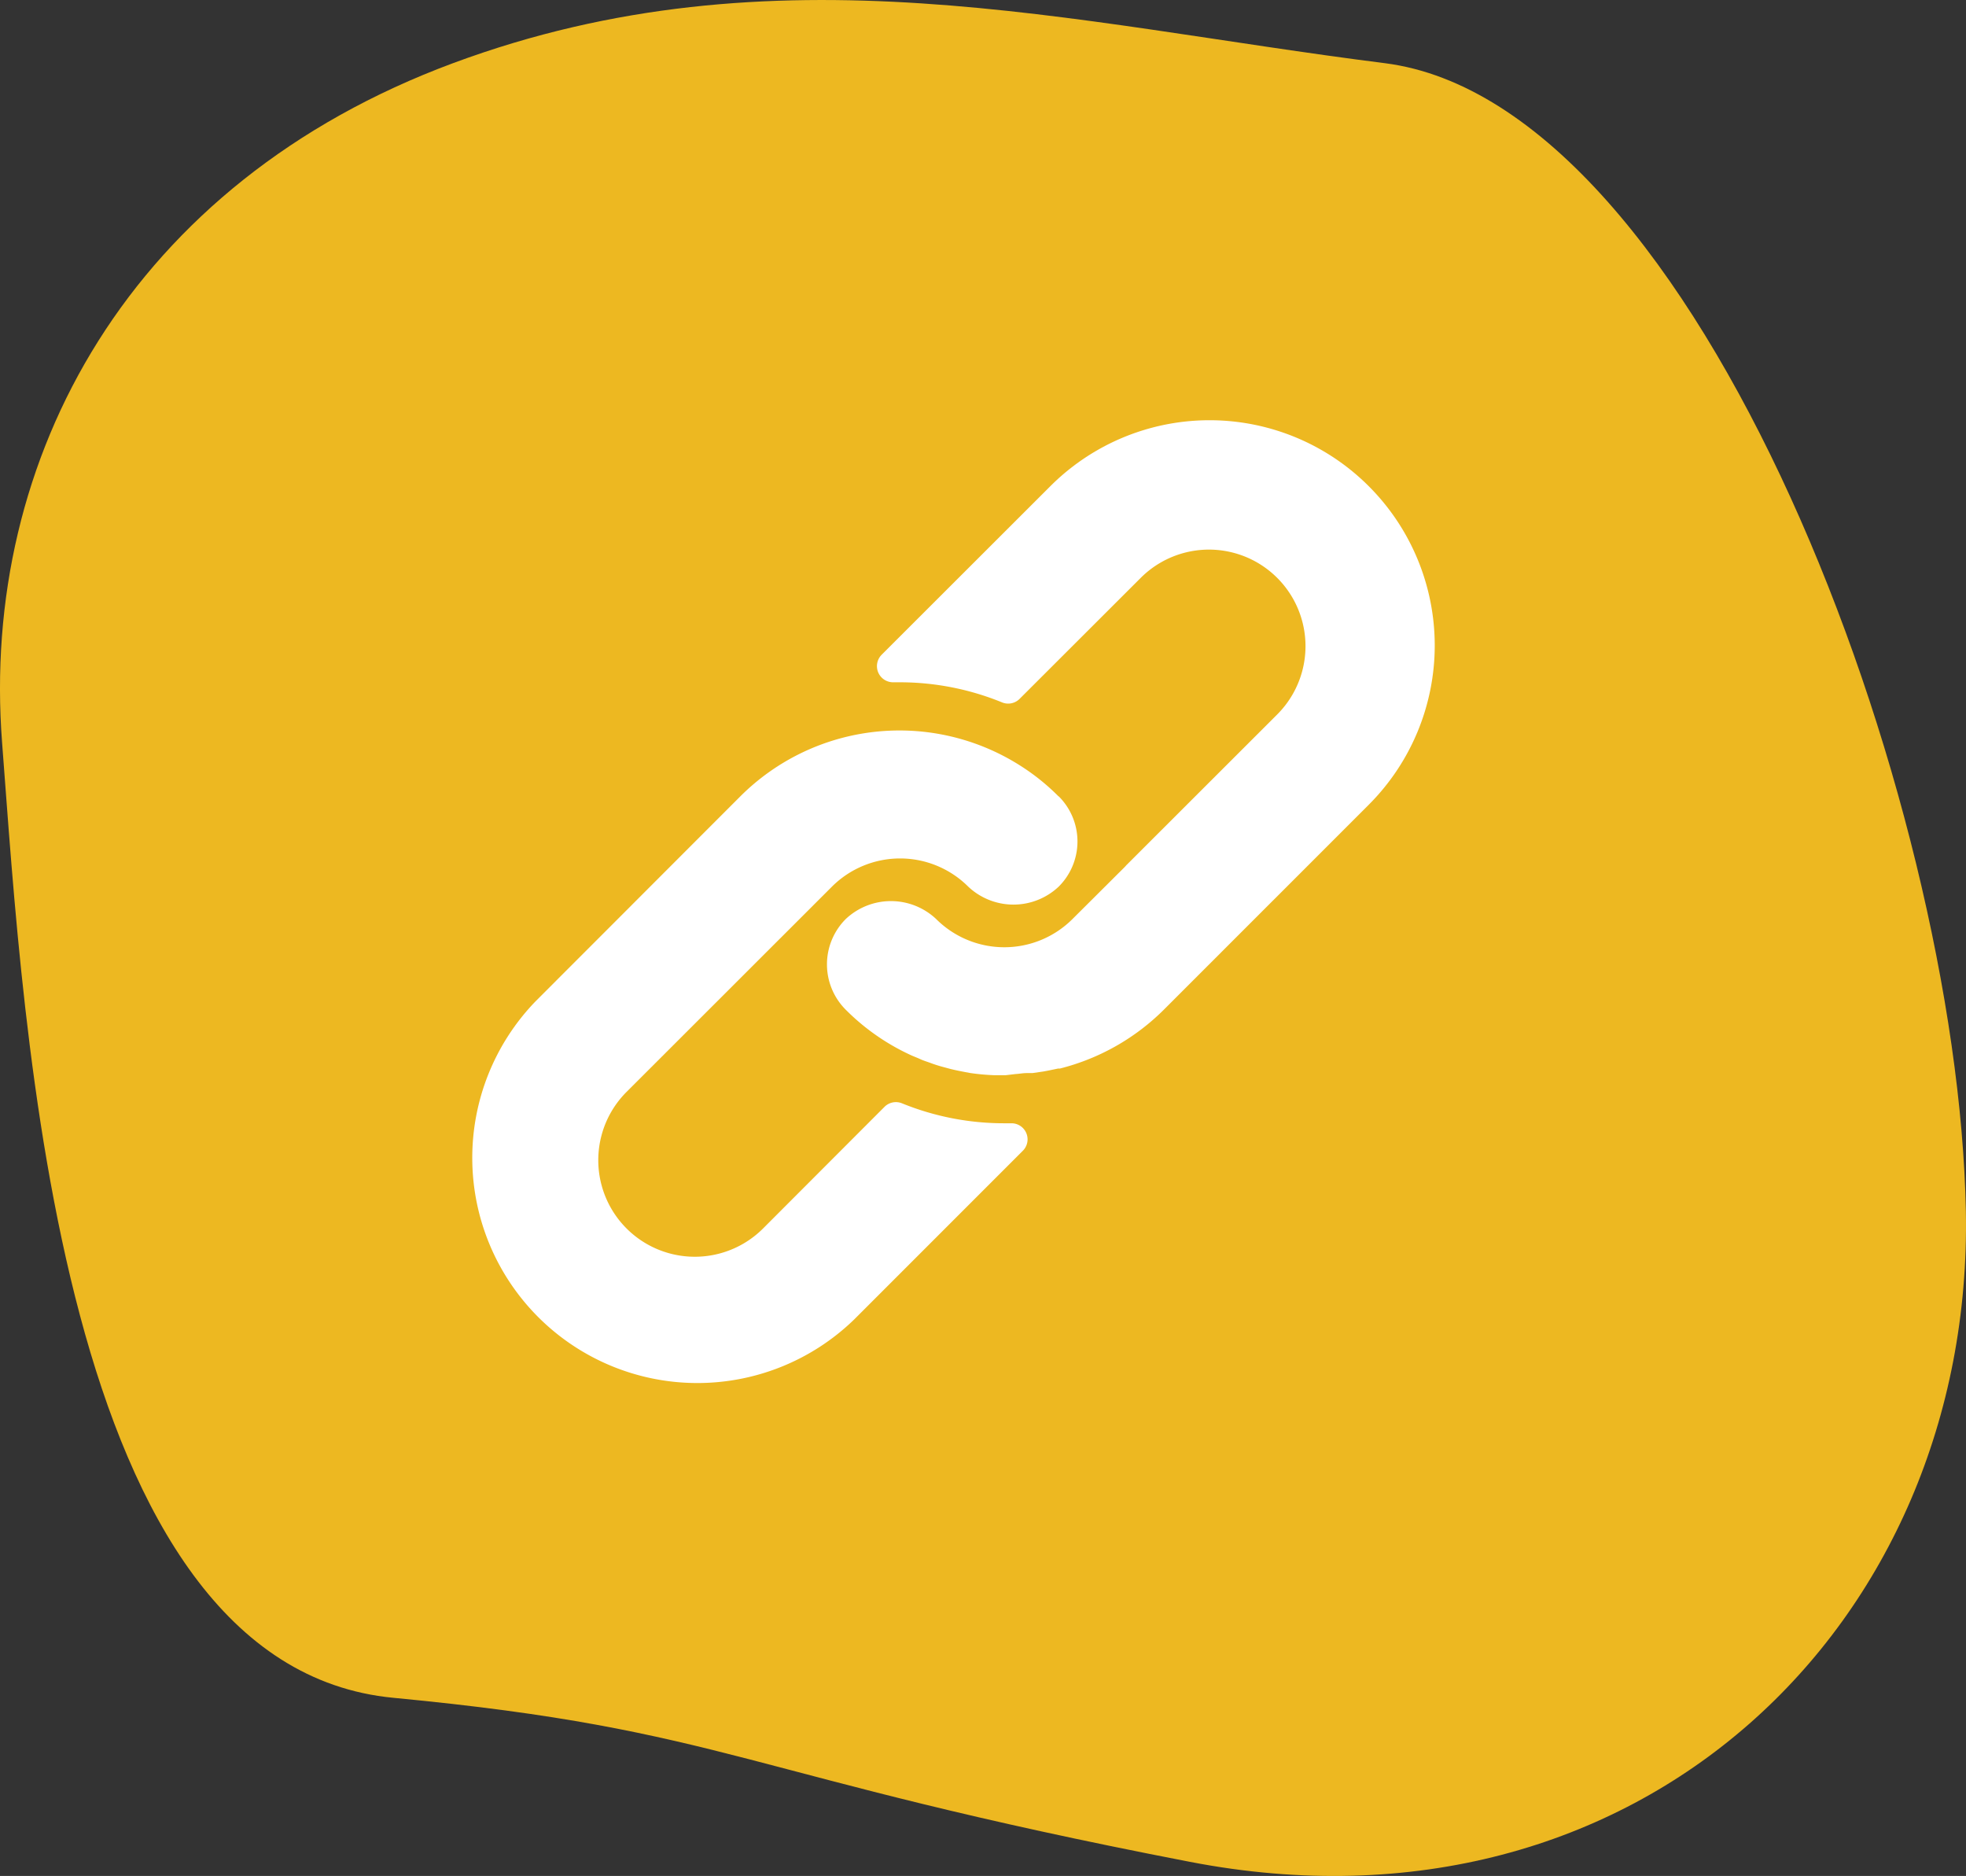
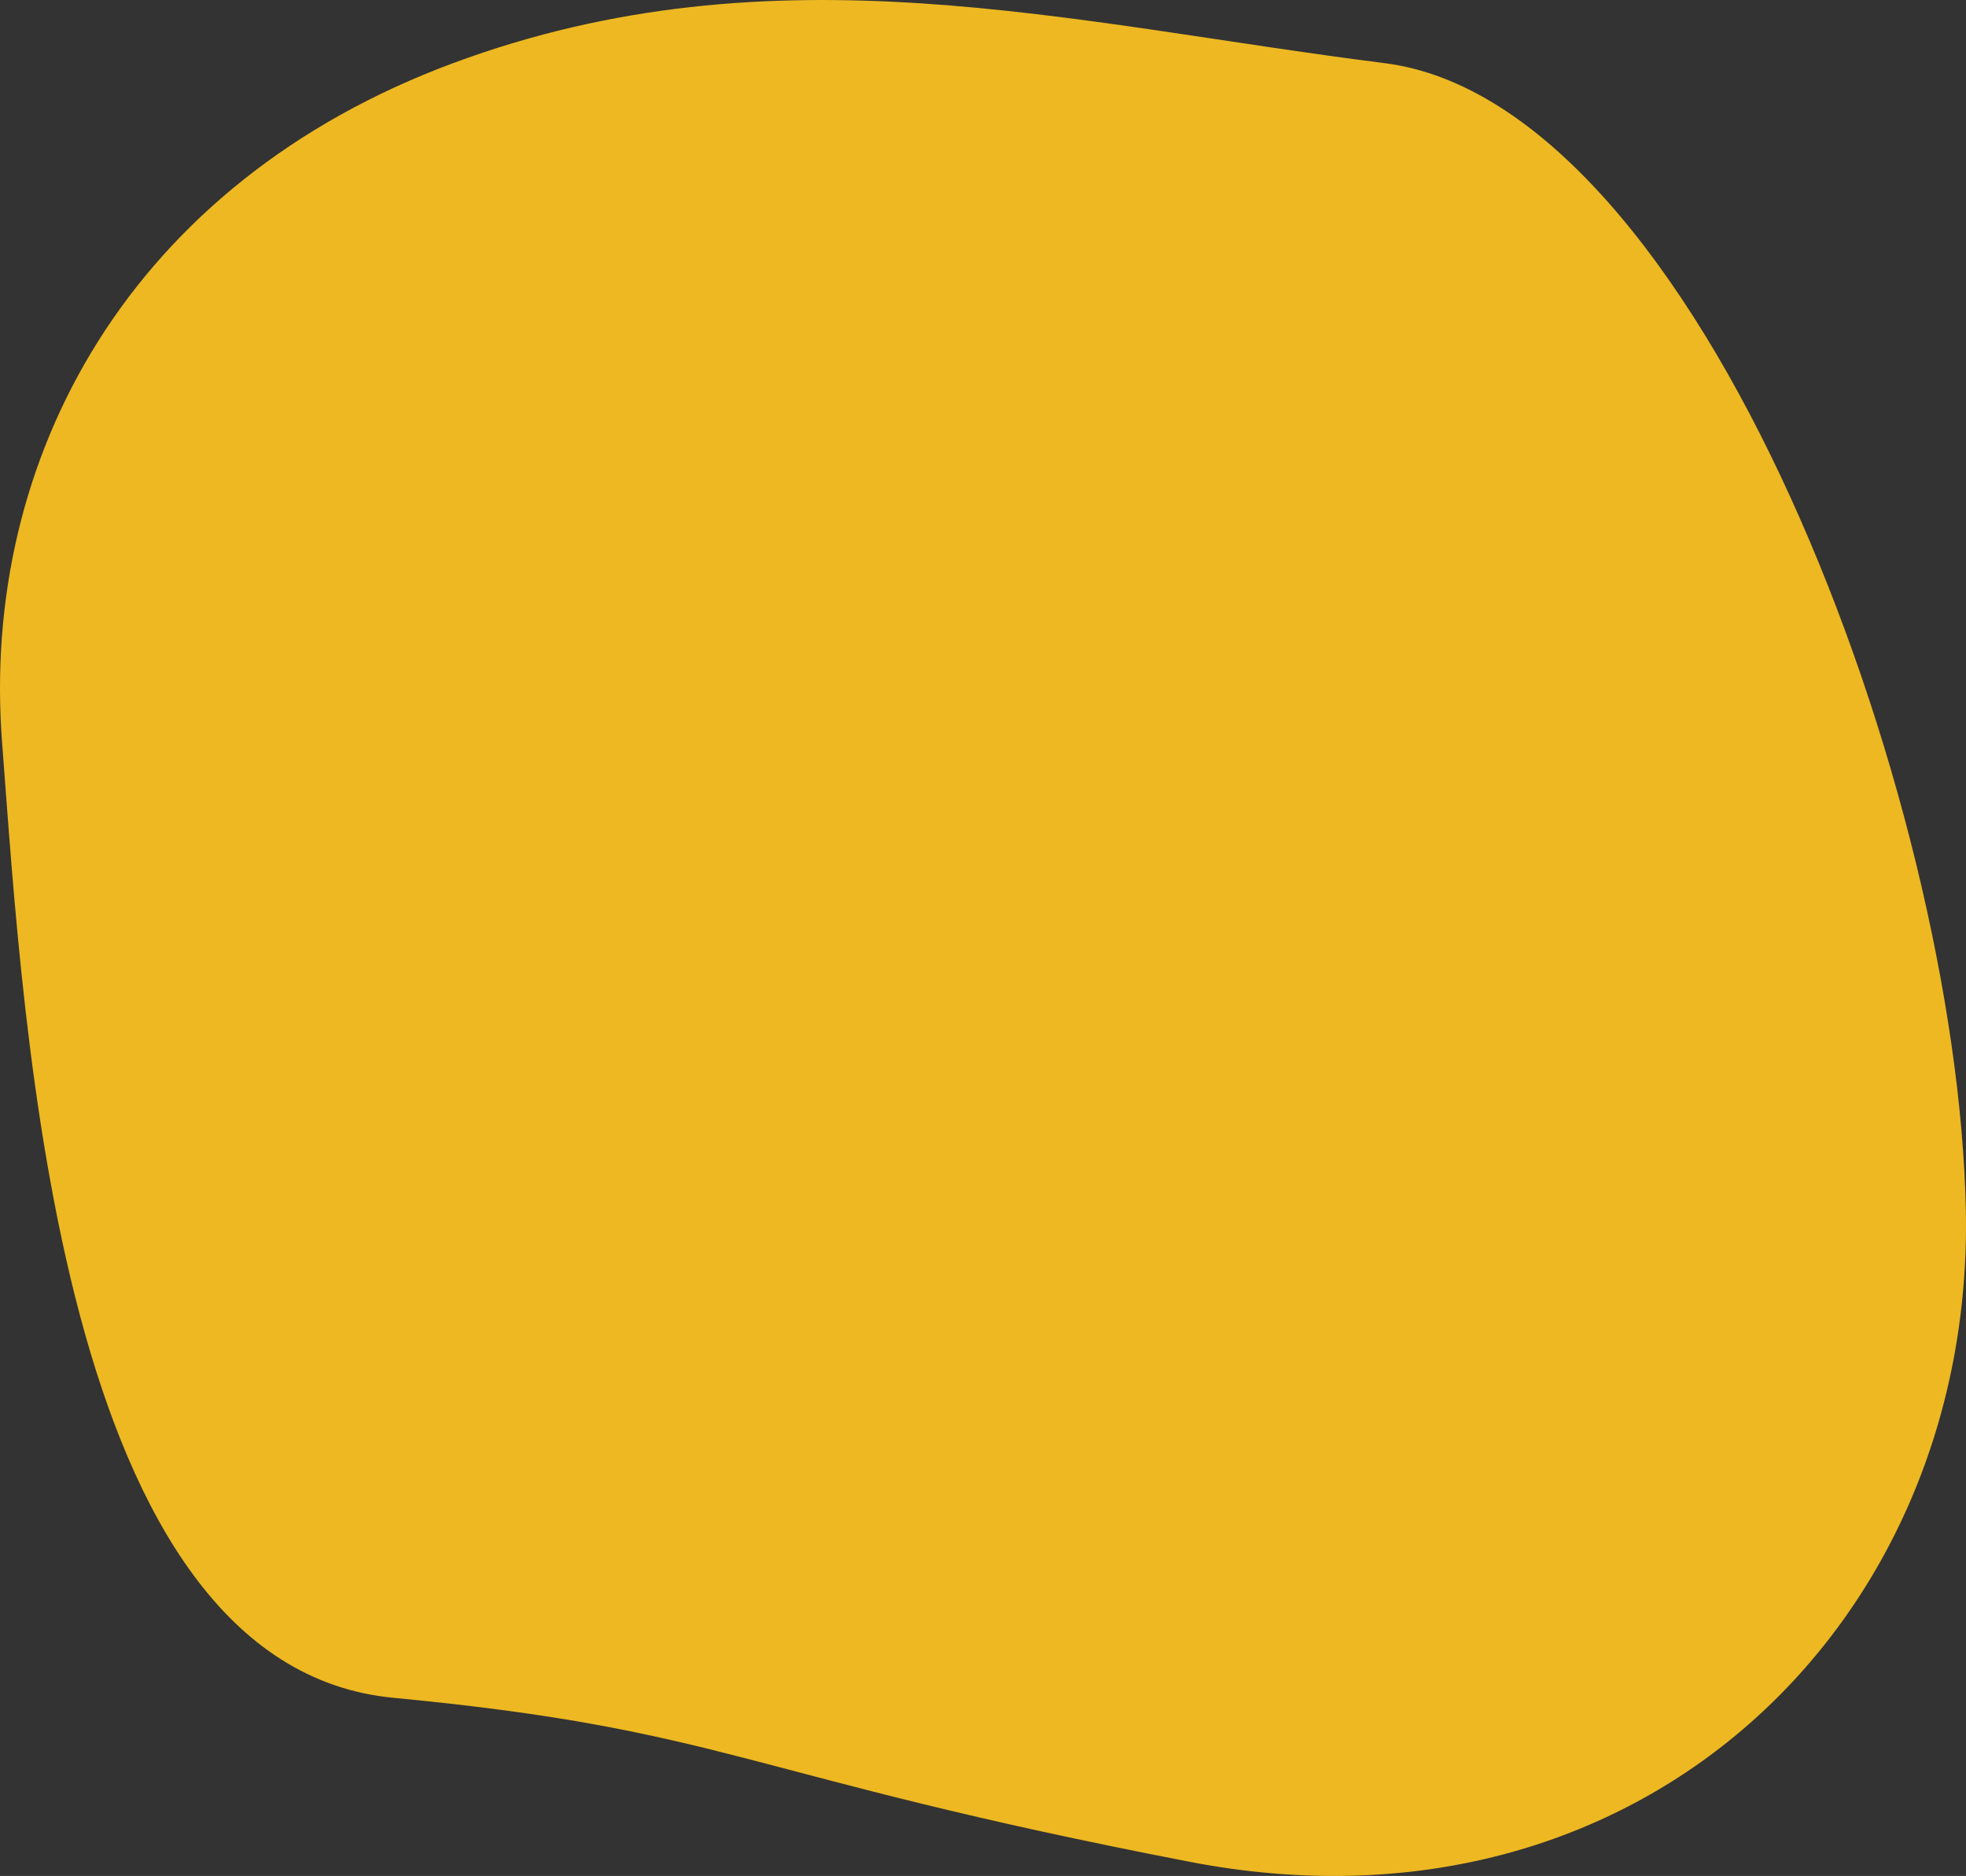
<svg xmlns="http://www.w3.org/2000/svg" width="70.996" height="67.729" viewBox="0 0 70.996 67.729">
  <rect x="0" y="0" width="70.996" height="67.729" fill="#333333" stroke="none" />
  <g id="Groupe_760" data-name="Groupe 760" transform="translate(-430.943 -5609.532)">
    <path id="Tracé_894" data-name="Tracé 894" d="M410.13,5609.567c-11.642,4.318-17.084,14.228-16.288,24.54s1.992,33.322,14.131,34.478,12.557,2.792,28.767,5.923,28.3-8.59,28.017-23.487-9.606-40.018-20.992-41.453S421.771,5605.25,410.13,5609.567Z" transform="translate(37.177 2.244)" fill="#edb821" />
    <g id="link_1_" data-name="link (1)" transform="translate(447.911 5624.704)">
      <g id="Groupe_762" data-name="Groupe 762" transform="translate(0 11.202)">
        <g id="Groupe_761" data-name="Groupe 761">
-           <path id="Tracé_991" data-name="Tracé 991" d="M21.3,166.995a7.906,7.906,0,0,0-1.365-1.1,8.131,8.131,0,0,0-10.133,1.1l-7.387,7.392a8.13,8.13,0,0,0,11.492,11.5l6.1-6.1a.581.581,0,0,0-.412-.993H19.36a9.774,9.774,0,0,1-3.716-.72.581.581,0,0,0-.633.128l-4.384,4.39a3.486,3.486,0,0,1-4.93-4.93l7.416-7.41a3.484,3.484,0,0,1,4.924,0,2.381,2.381,0,0,0,3.264,0,2.3,2.3,0,0,0,0-3.264Z" transform="translate(-0.039 -164.614)" fill="#fff" />
-         </g>
+           </g>
      </g>
      <g id="Groupe_764" data-name="Groupe 764" transform="translate(12.893 0)">
        <g id="Groupe_763" data-name="Groupe 763">
-           <path id="Tracé_992" data-name="Tracé 992" d="M209.07,2.382a8.13,8.13,0,0,0-11.5,0l-6.092,6.086a.583.583,0,0,0,.424.993h.215a9.756,9.756,0,0,1,3.711.726.581.581,0,0,0,.633-.128l4.373-4.367a3.486,3.486,0,1,1,4.93,4.93l-5.447,5.441-.046.052-1.9,1.893a3.484,3.484,0,0,1-4.924,0,2.381,2.381,0,0,0-3.264,0,2.315,2.315,0,0,0,0,3.275,8.06,8.06,0,0,0,2.323,1.626c.122.058.244.1.366.157s.25.093.372.139.25.087.372.122l.343.093c.232.058.465.1.7.145a8.083,8.083,0,0,0,.865.081h.441l.348-.041c.128-.006.261-.035.412-.035h.2l.4-.058.186-.035.337-.07h.064a8.129,8.129,0,0,0,3.769-2.137l7.392-7.392A8.13,8.13,0,0,0,209.07,2.382Z" transform="translate(-189.502 0)" fill="#fff" />
-         </g>
+           </g>
      </g>
    </g>
  </g>
</svg>